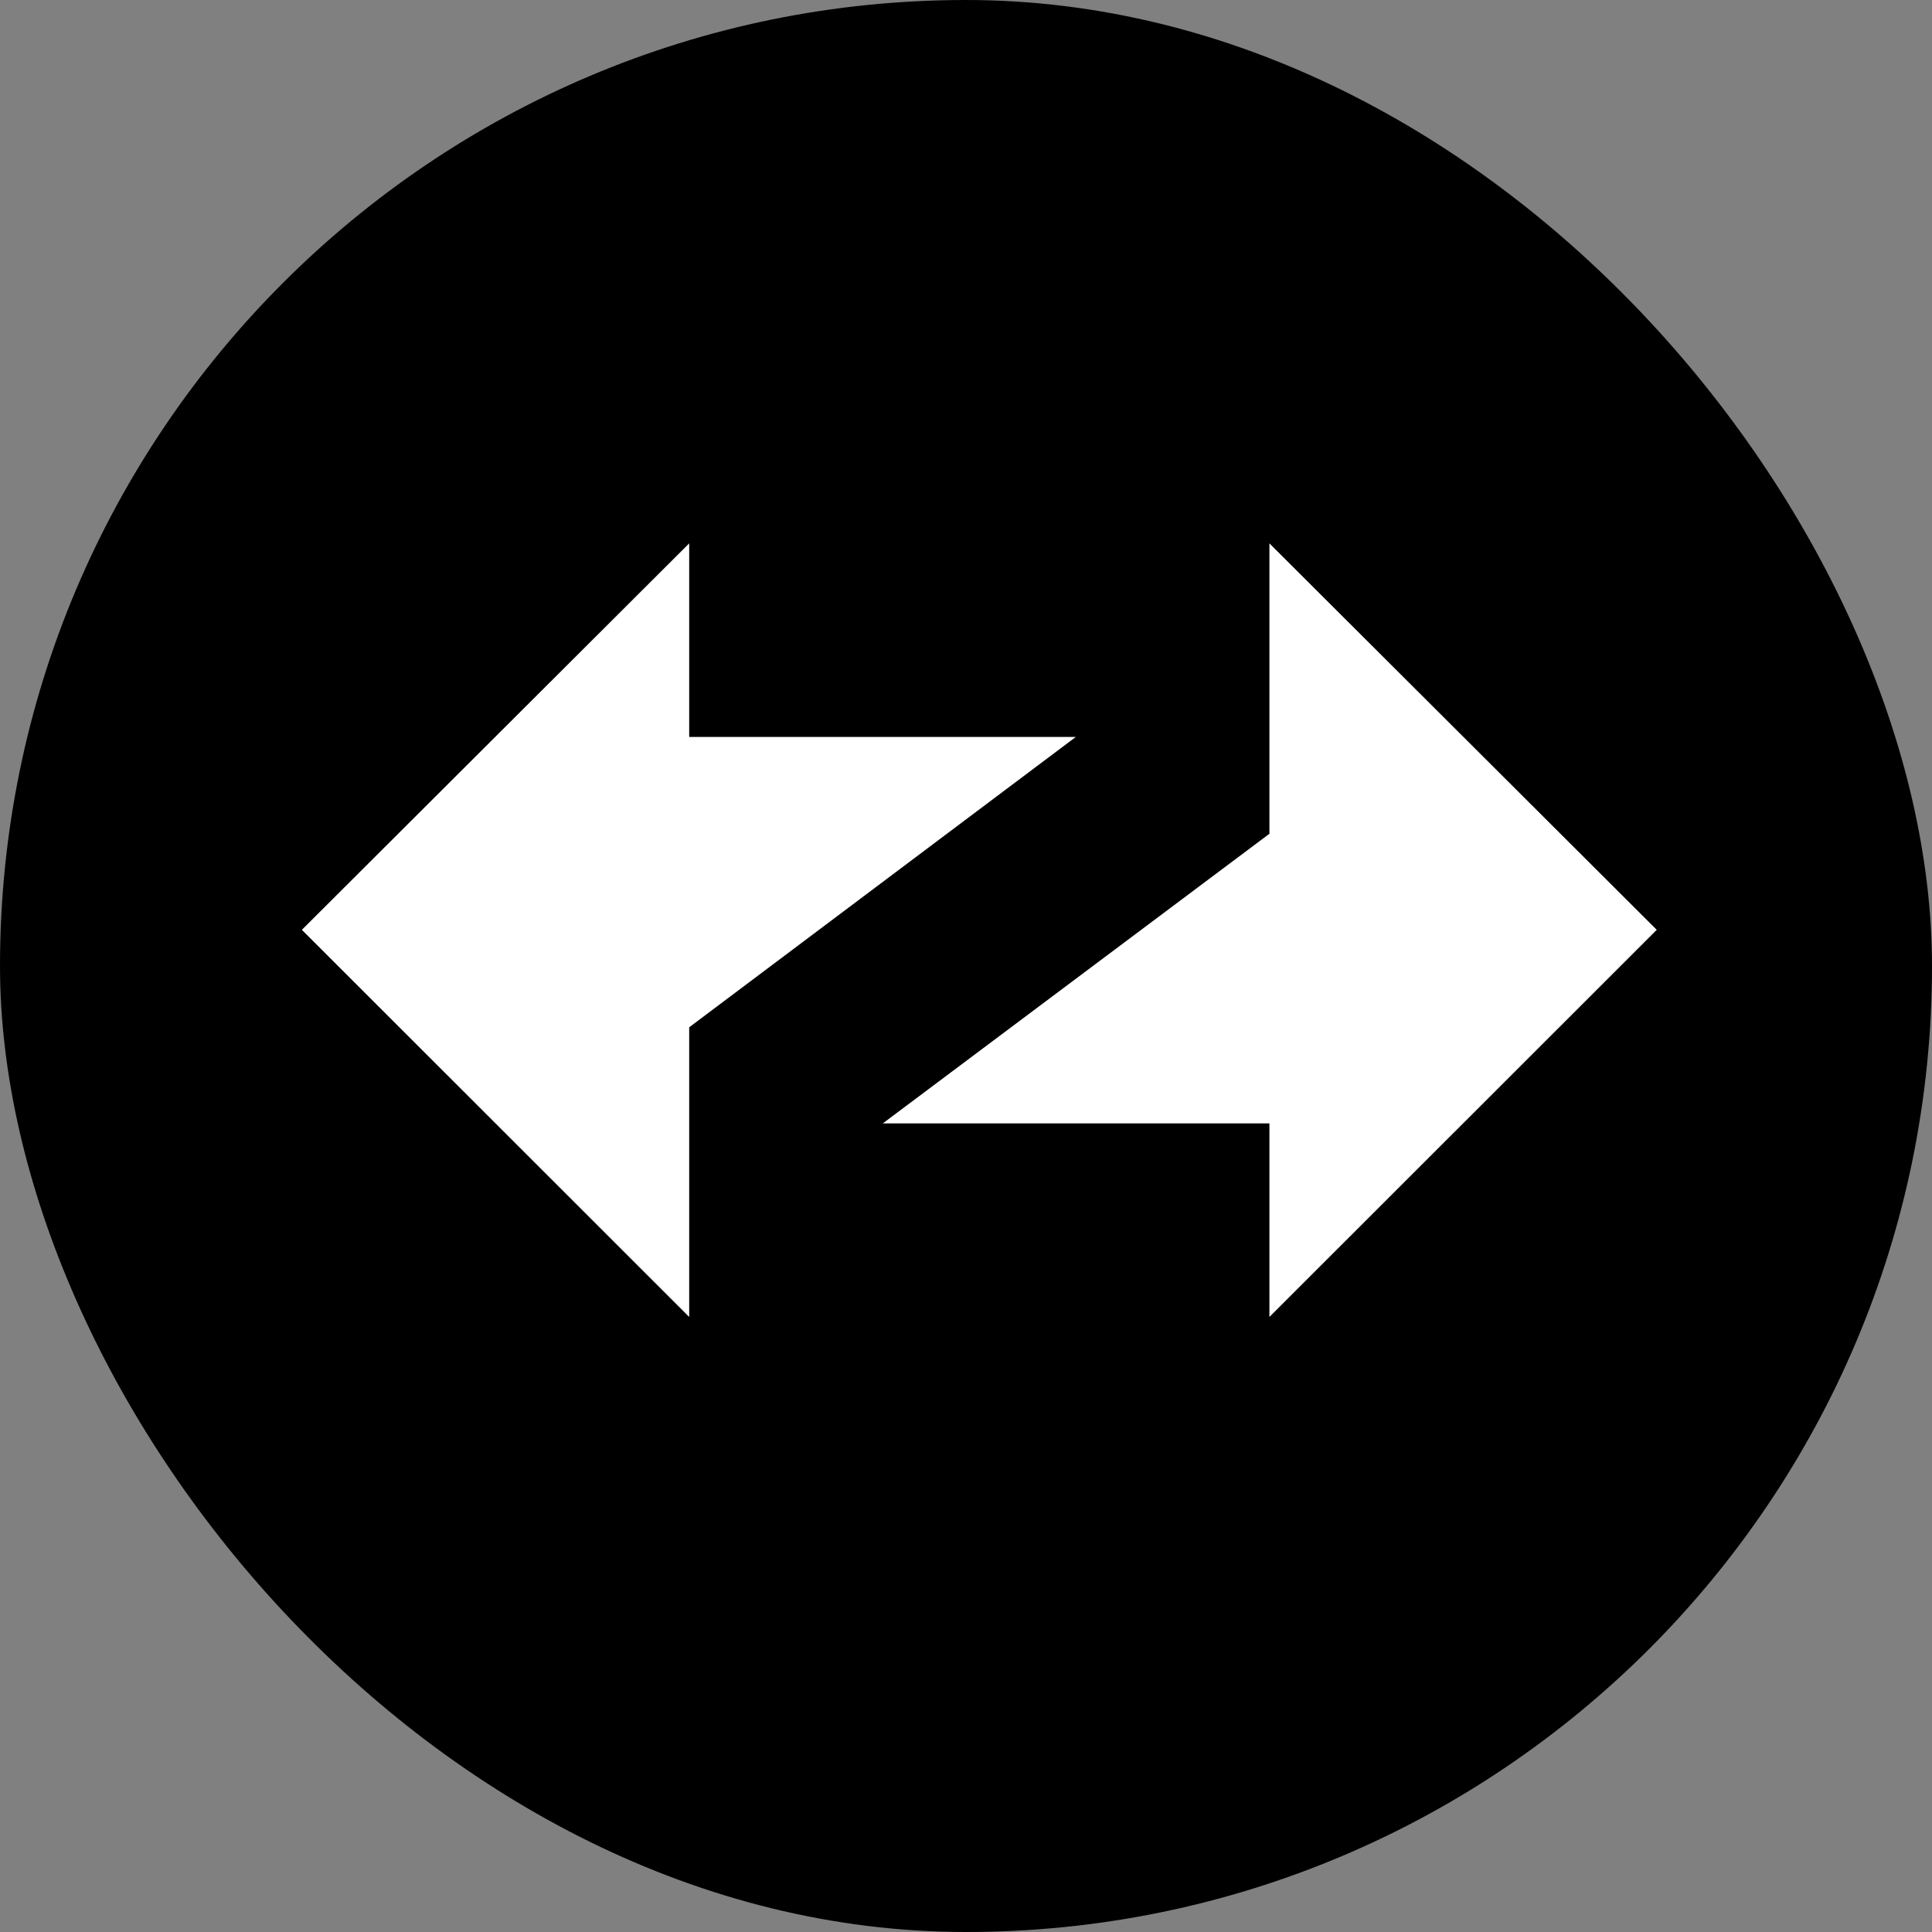
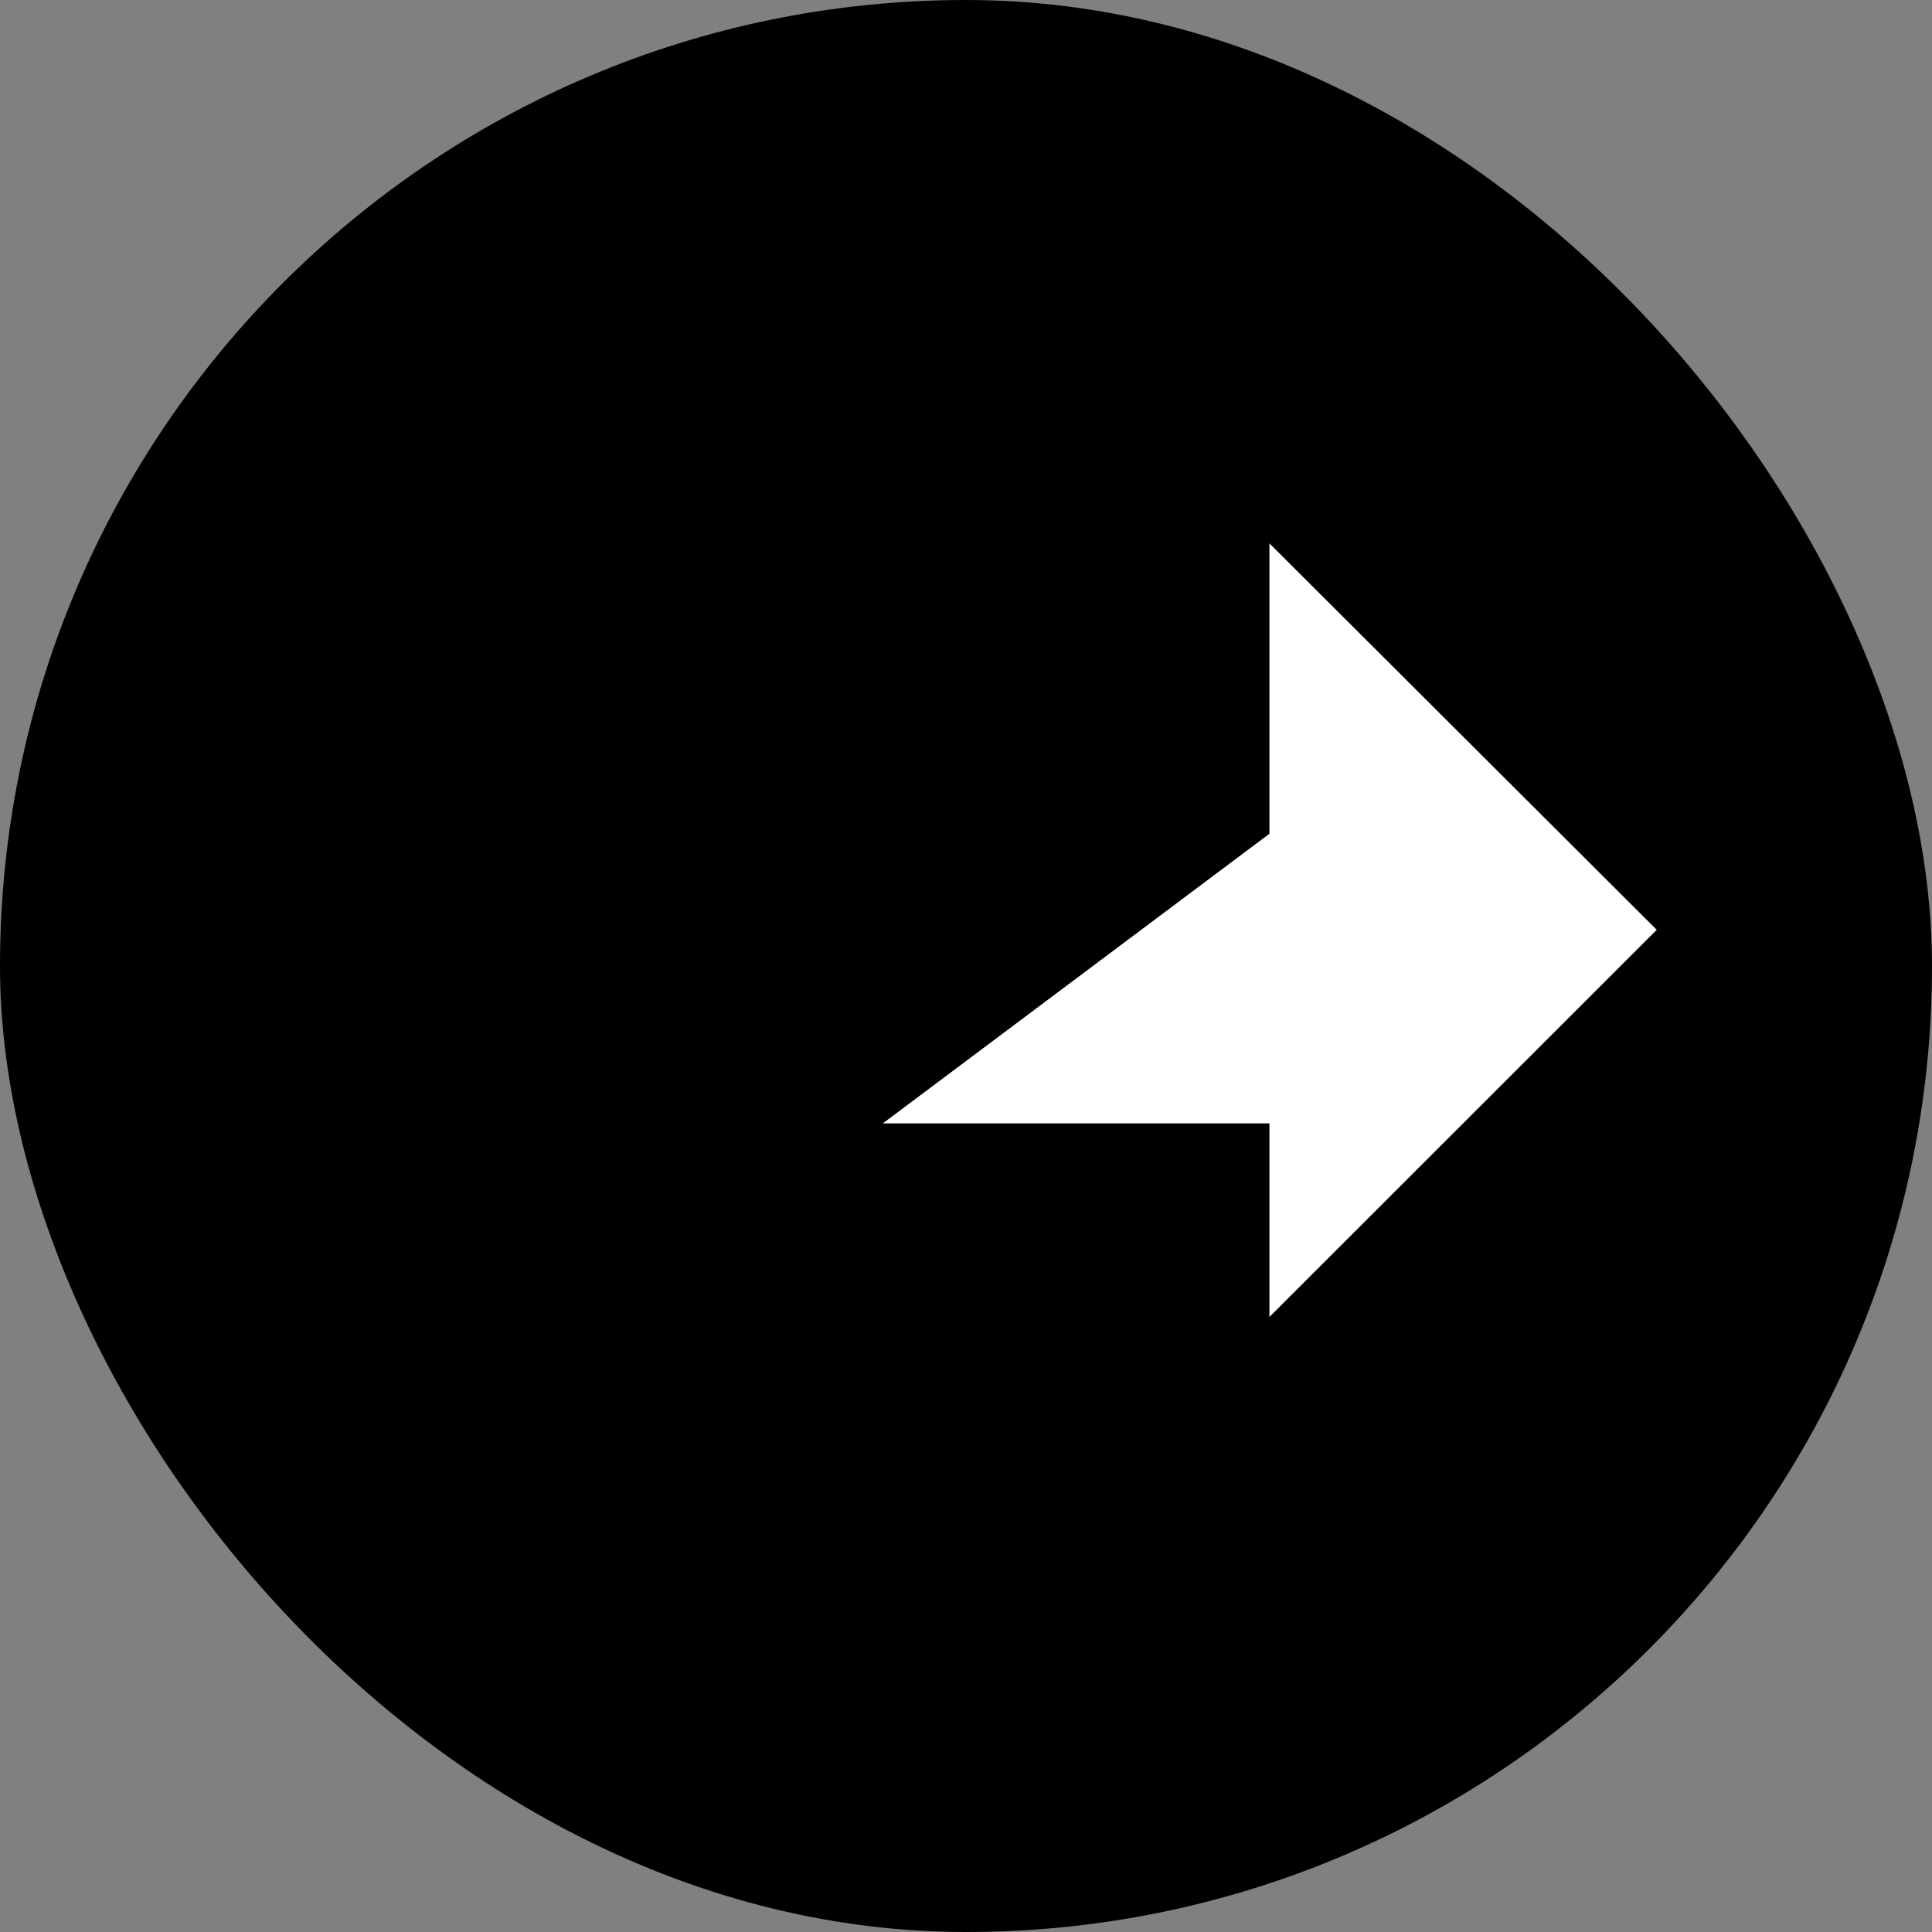
<svg xmlns="http://www.w3.org/2000/svg" width="40" height="40" viewBox="0 0 40 40" fill="none">
  <rect x="0" y="0" width="40" height="40" fill="#808080" stroke="none" />
  <rect width="40" height="40" rx="20" fill="black" />
  <path d="M26.282 27.266L34.301 19.251L26.282 11.25V17.262L18.277 23.259H26.282V27.266Z" fill="white" />
-   <path d="M14.269 11.25L6.25 19.251L14.269 27.266V21.269L22.273 15.258H14.269V11.25Z" fill="white" />
</svg>